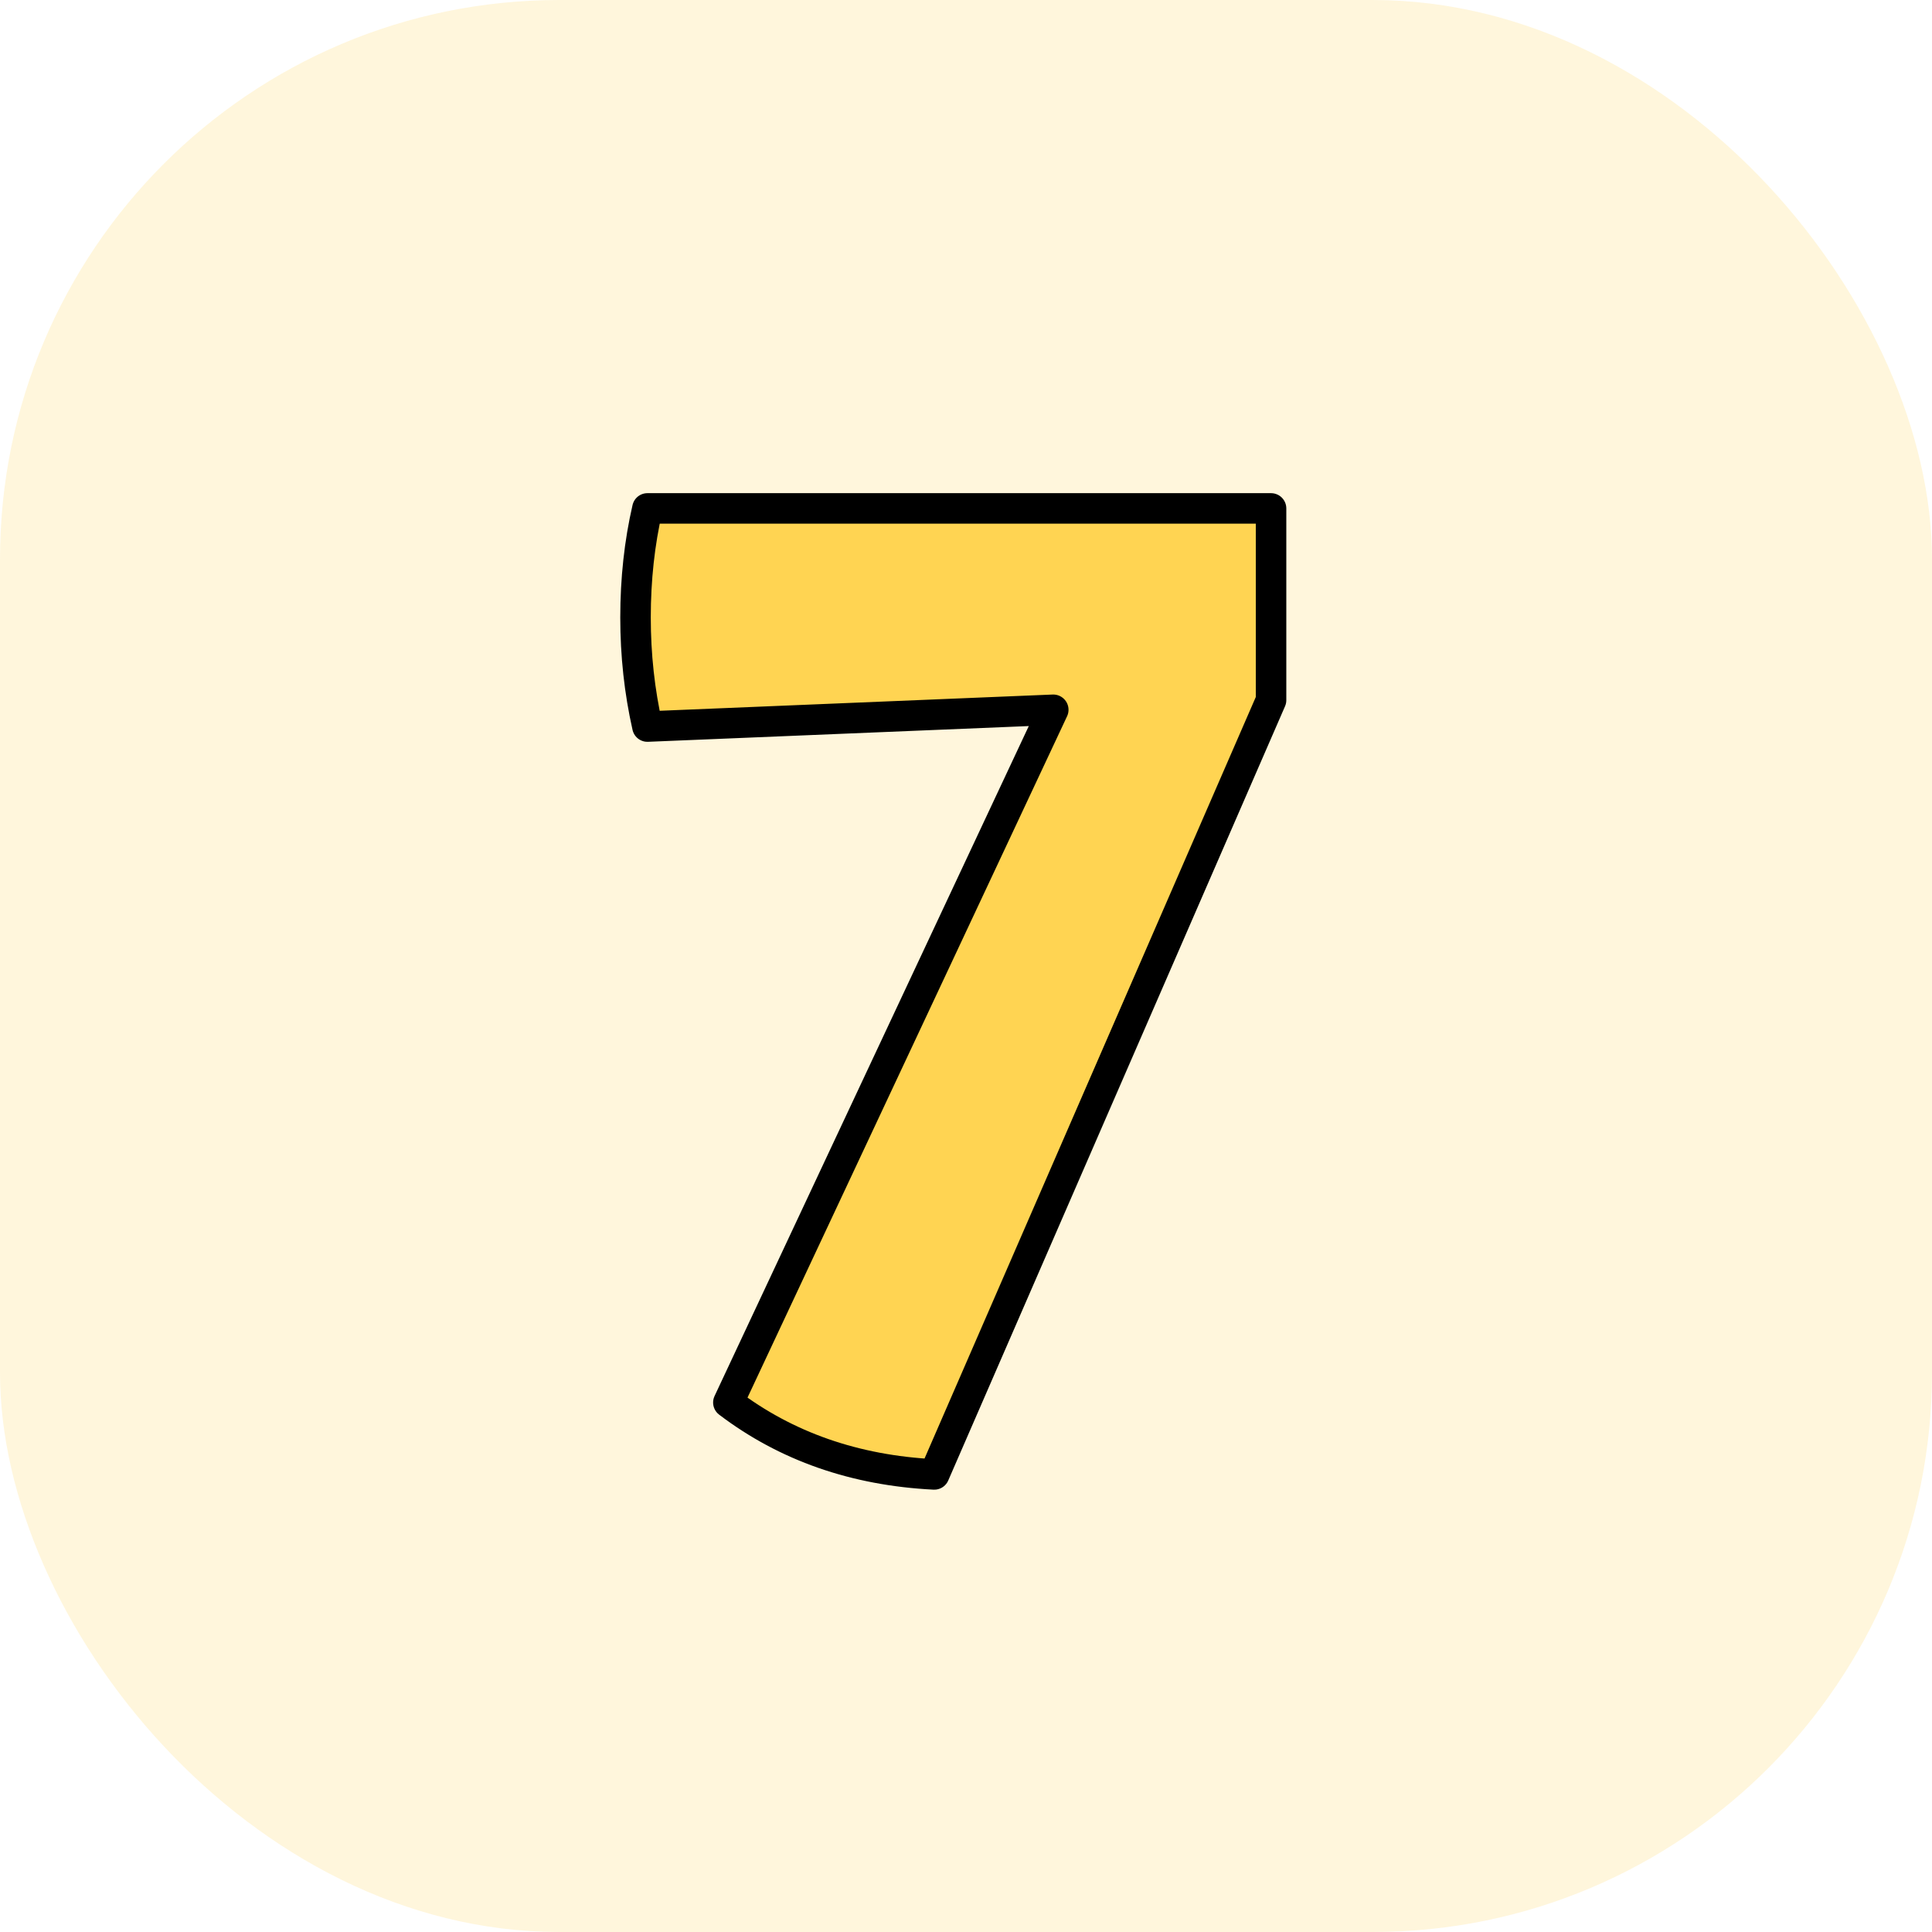
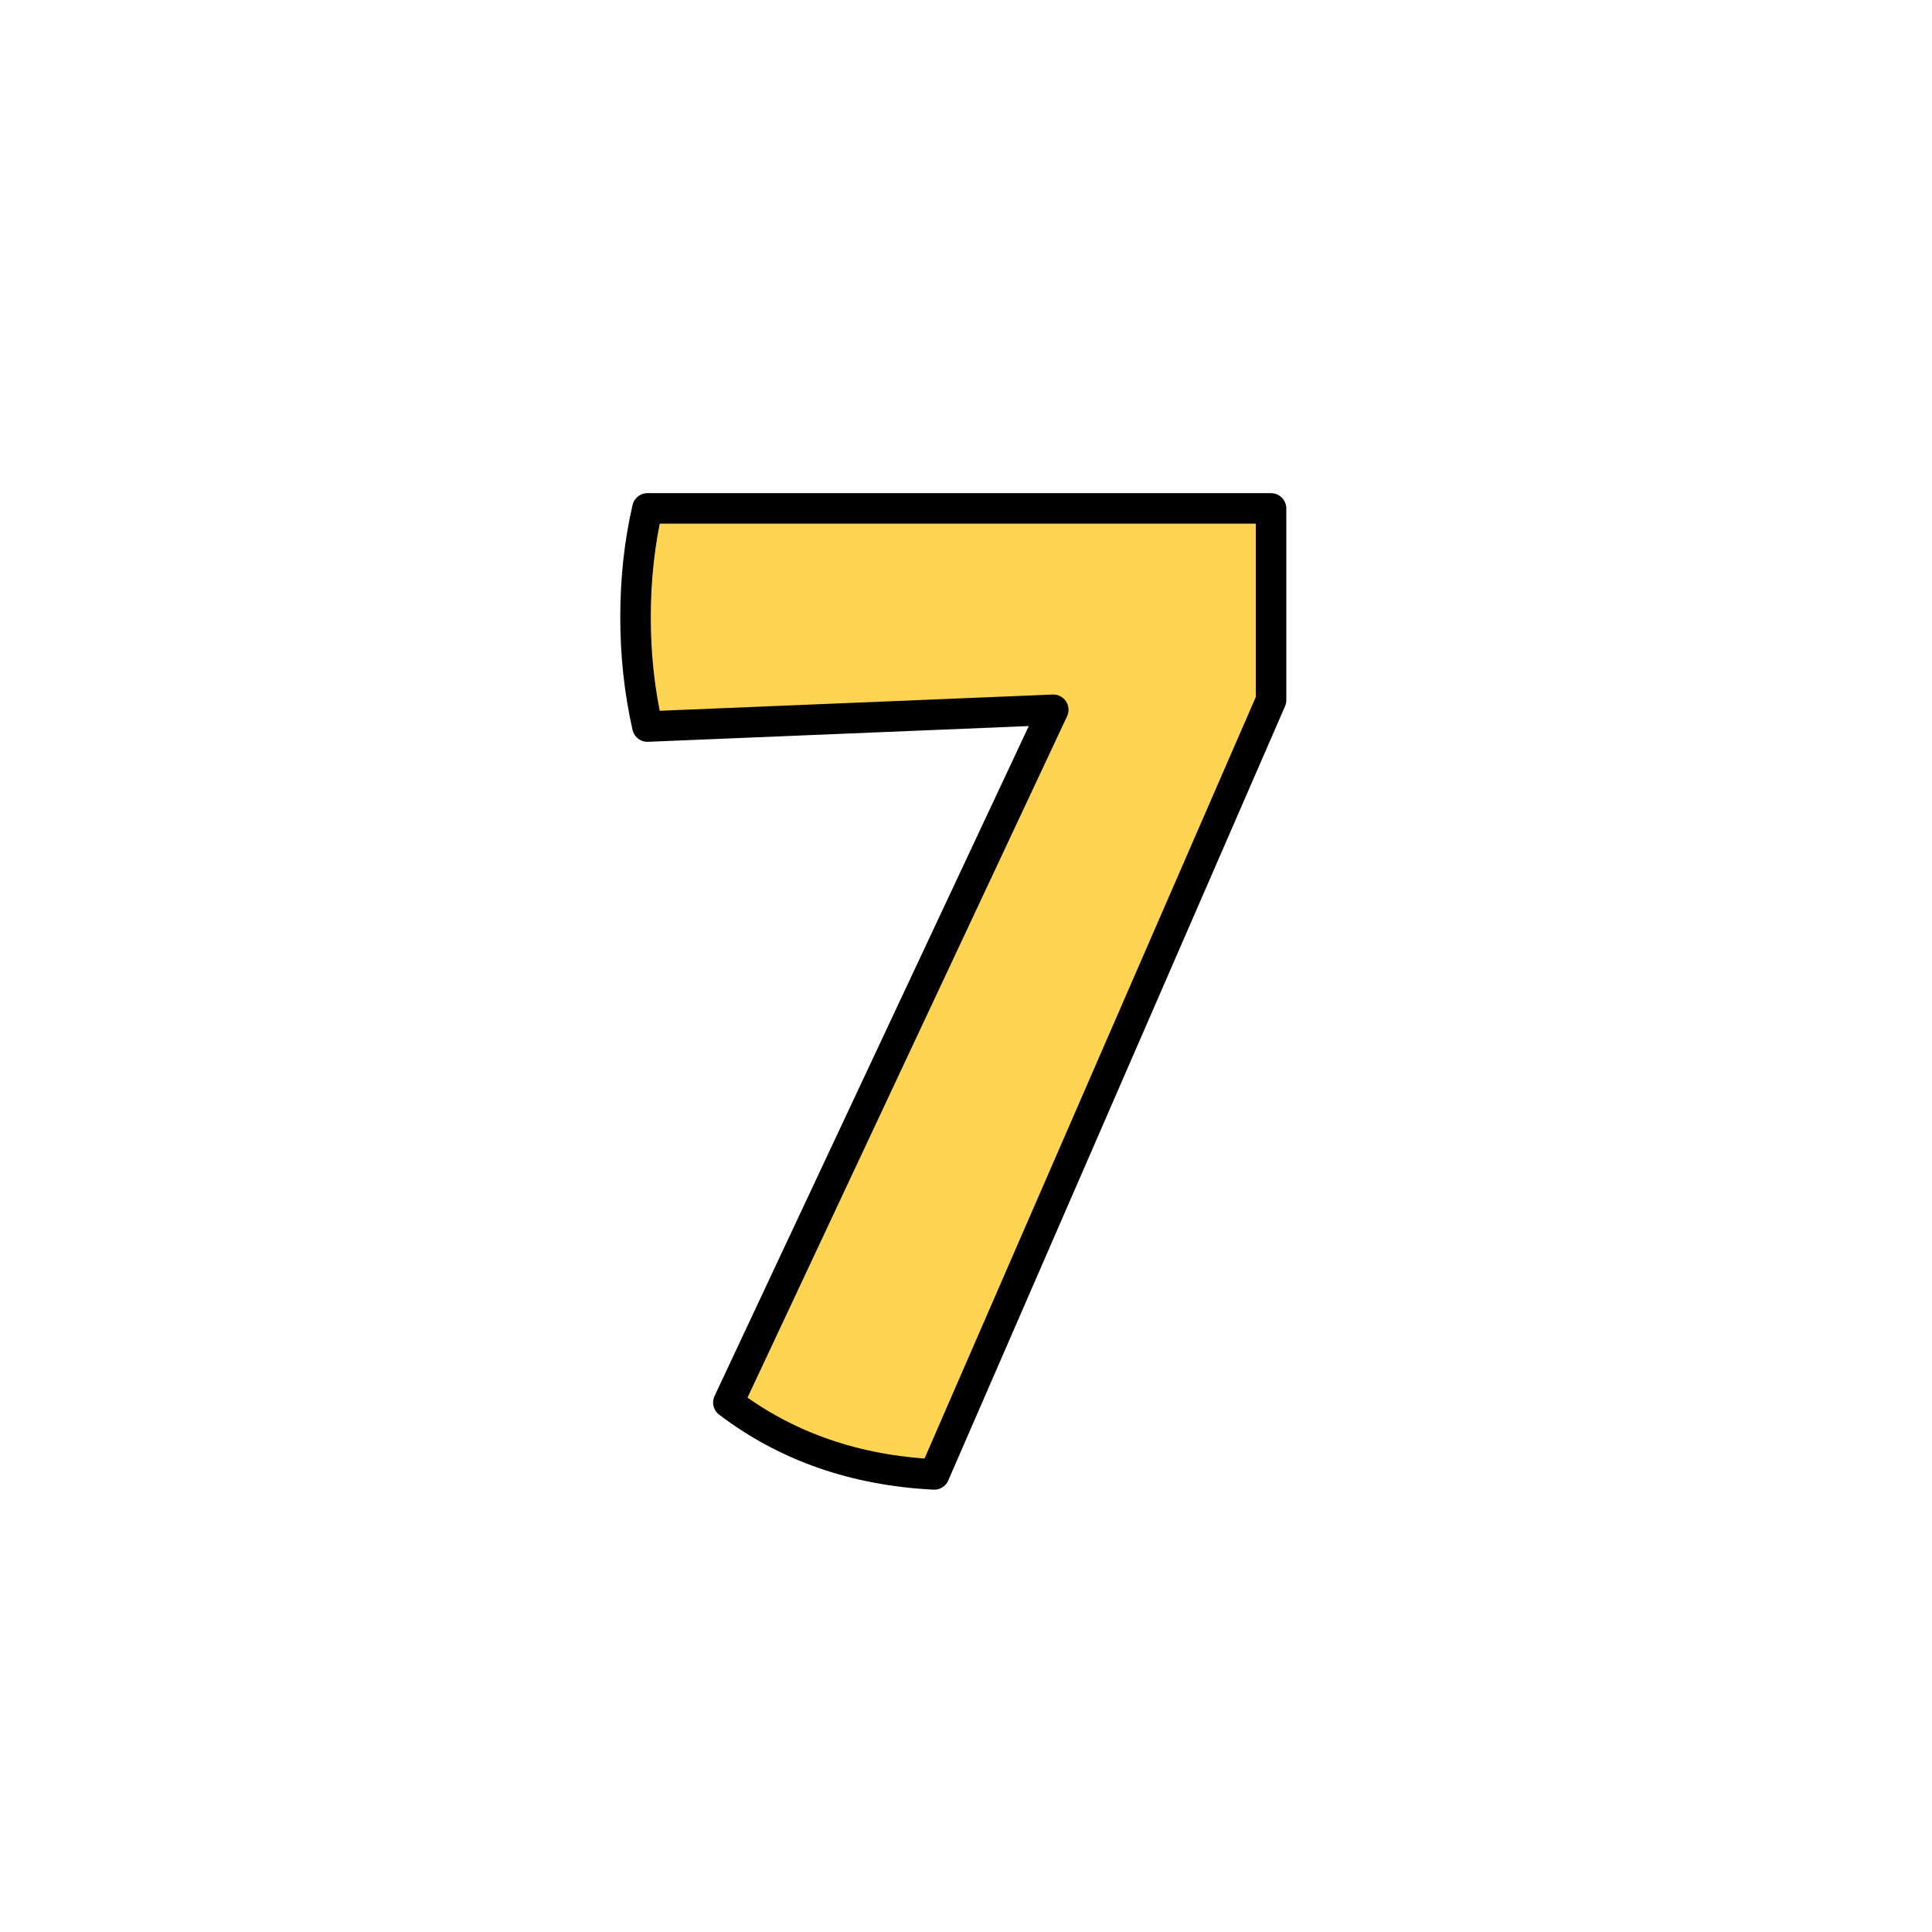
<svg xmlns="http://www.w3.org/2000/svg" width="76" height="76" viewBox="0 0 76 76" fill="none">
-   <rect opacity="0.2" width="76" height="76" rx="22" fill="#FFD452" />
  <path d="M50 20V27.543L36.751 58C33.63 57.843 30.93 56.9 28.652 55.171L41.433 27.921L25.468 28.581C25.156 27.198 25 25.768 25 24.29C25 22.782 25.156 21.352 25.468 20H50Z" fill="#FFD452" stroke="black" stroke-width="1.2" stroke-linecap="round" stroke-linejoin="round" />
</svg>